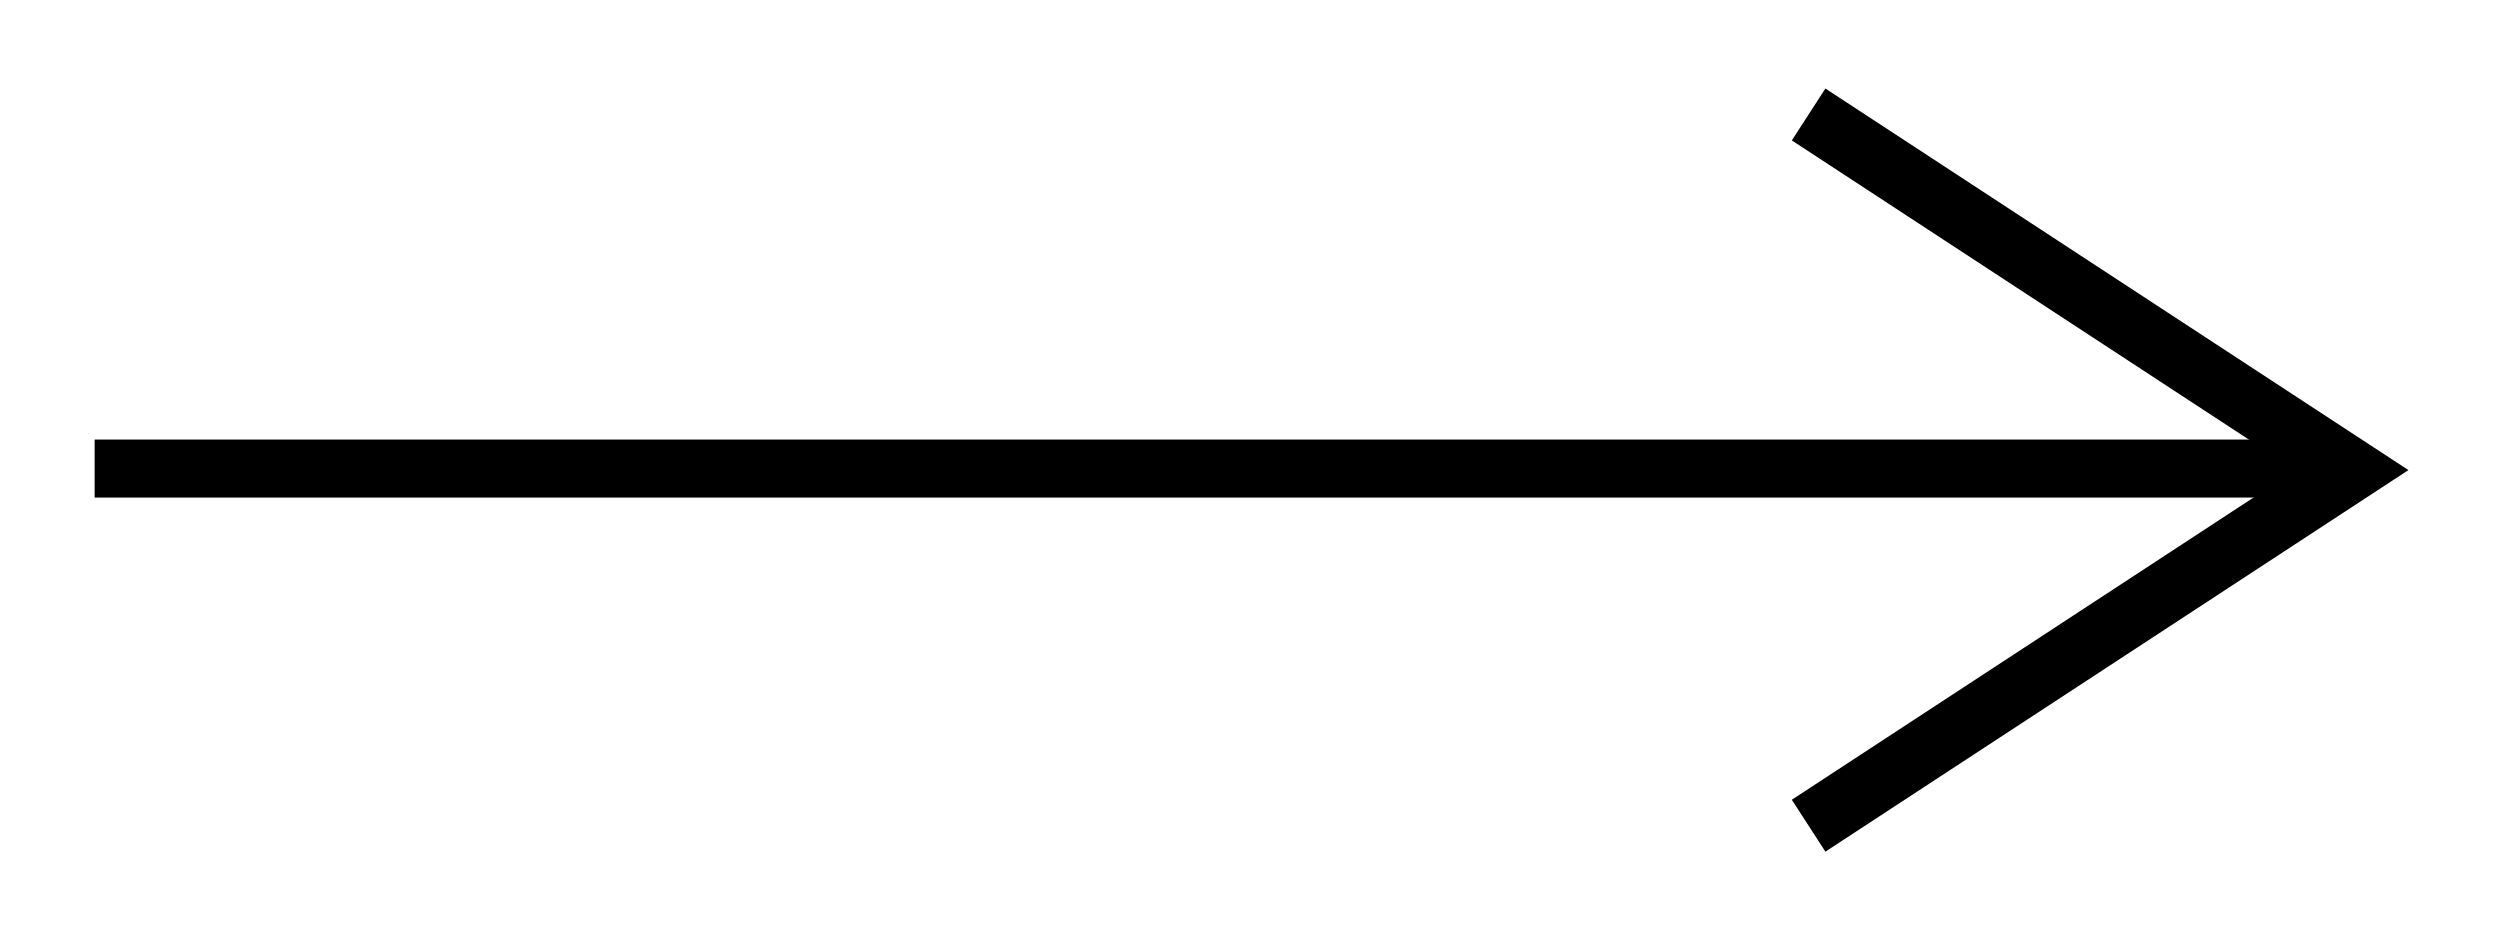
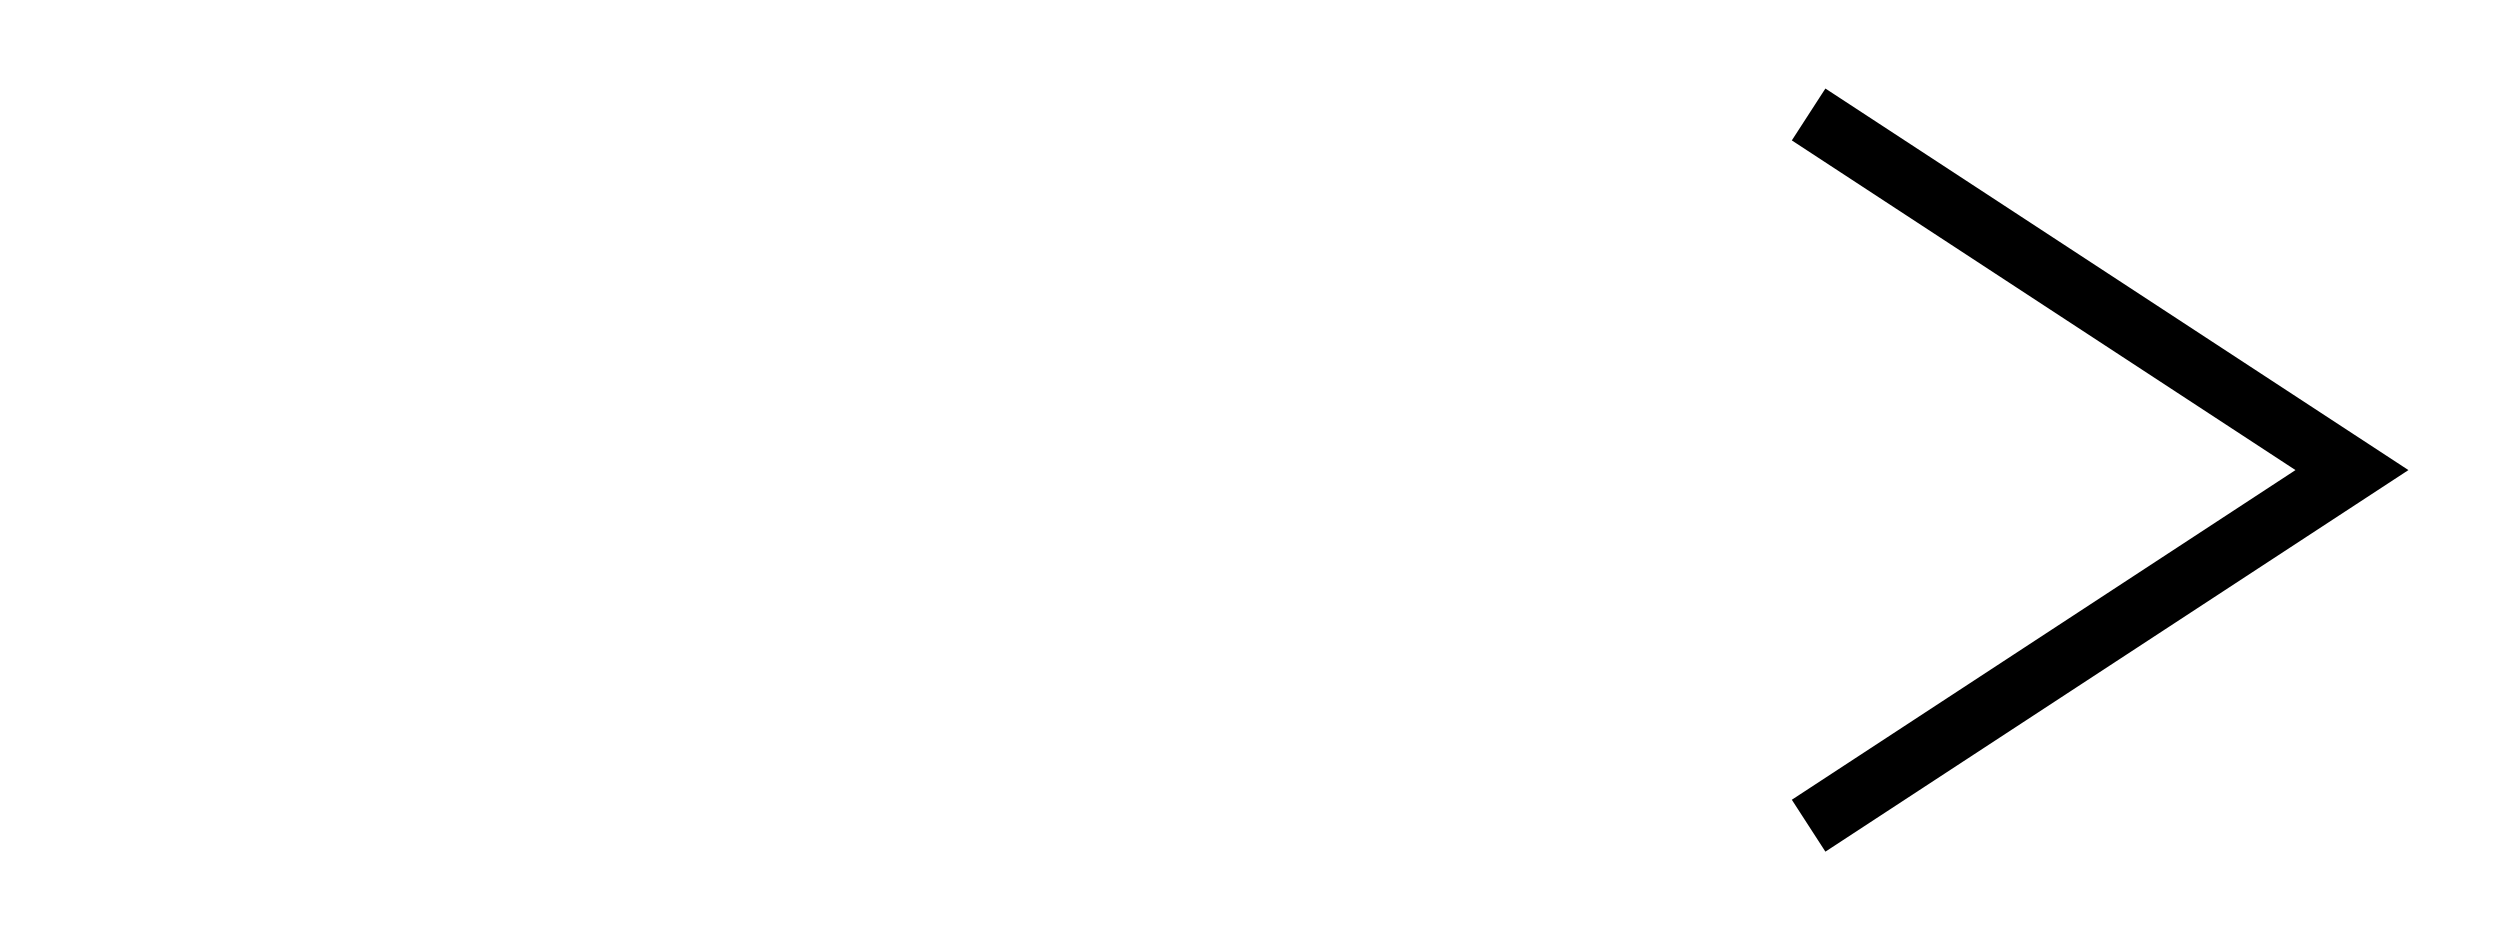
<svg xmlns="http://www.w3.org/2000/svg" id="Слой_1" x="0px" y="0px" viewBox="0 0 81.9 30.9" style="enable-background:new 0 0 81.9 30.9;" xml:space="preserve">
-   <rect x="3.1" y="14.4" width="72.9" height="1.9" />
  <polygon points="58.7,26.2 75.2,15.4 58.7,4.6 59.8,2.9 78.9,15.4 59.8,27.9 " />
</svg>